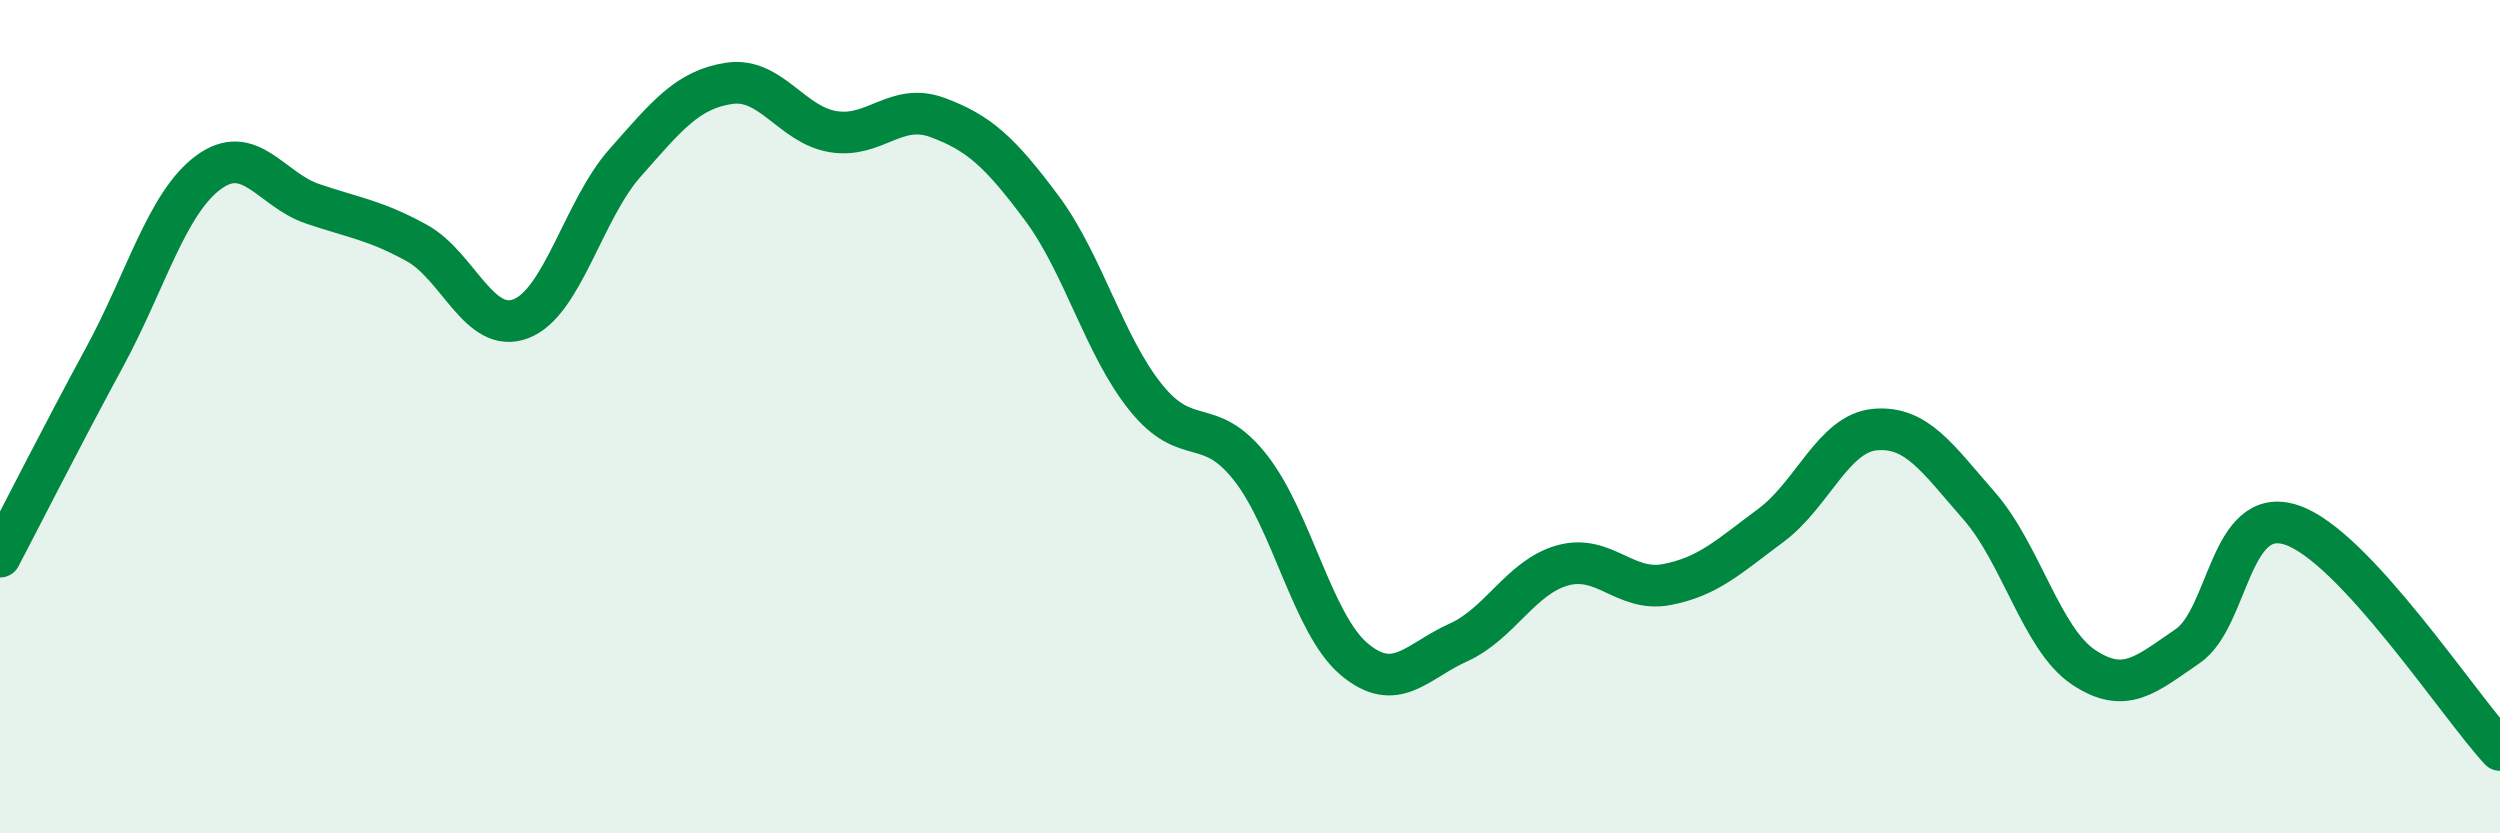
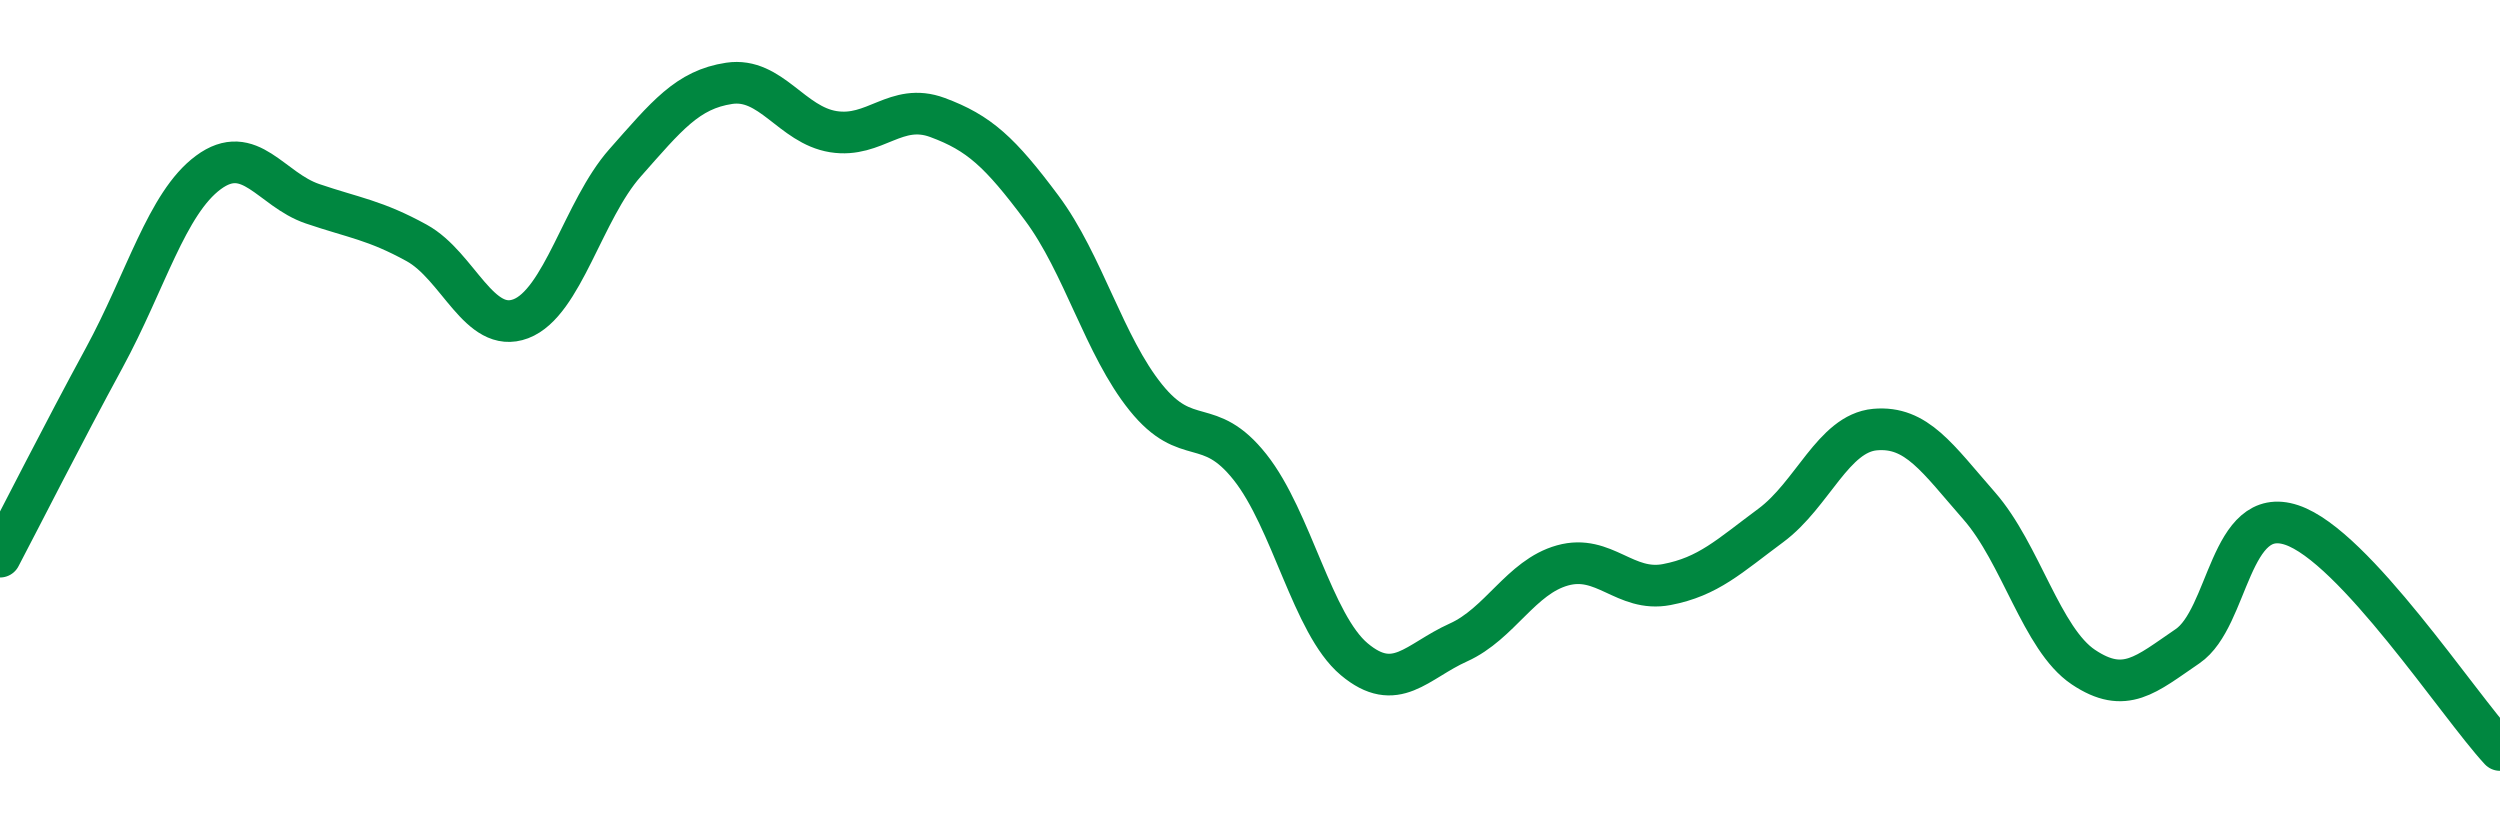
<svg xmlns="http://www.w3.org/2000/svg" width="60" height="20" viewBox="0 0 60 20">
-   <path d="M 0,13.36 C 0.5,12.41 1.5,10.43 2.5,8.59 C 3.5,6.75 4,4.88 5,4.14 C 6,3.4 6.5,4.55 7.5,4.89 C 8.5,5.23 9,5.28 10,5.83 C 11,6.38 11.5,8.03 12.5,7.65 C 13.5,7.27 14,5.04 15,3.91 C 16,2.78 16.5,2.15 17.5,2 C 18.5,1.85 19,3 20,3.16 C 21,3.32 21.5,2.45 22.5,2.82 C 23.5,3.19 24,3.65 25,4.99 C 26,6.33 26.5,8.3 27.5,9.54 C 28.5,10.78 29,9.95 30,11.21 C 31,12.47 31.5,14.98 32.5,15.82 C 33.5,16.66 34,15.87 35,15.42 C 36,14.97 36.5,13.85 37.5,13.57 C 38.5,13.29 39,14.22 40,14.03 C 41,13.84 41.5,13.35 42.5,12.61 C 43.5,11.87 44,10.4 45,10.31 C 46,10.22 46.5,11 47.5,12.14 C 48.5,13.28 49,15.34 50,16.01 C 51,16.68 51.5,16.19 52.5,15.51 C 53.5,14.83 53.5,12.1 55,12.6 C 56.5,13.1 59,16.92 60,18L60 20L0 20Z" fill="#008740" opacity="0.1" stroke-linecap="round" stroke-linejoin="round" />
  <path d="M 0,13.36 C 0.5,12.41 1.5,10.43 2.5,8.59 C 3.5,6.75 4,4.88 5,4.14 C 6,3.4 6.5,4.55 7.5,4.89 C 8.5,5.23 9,5.28 10,5.83 C 11,6.38 11.5,8.03 12.5,7.65 C 13.5,7.27 14,5.04 15,3.91 C 16,2.78 16.5,2.15 17.5,2 C 18.5,1.85 19,3 20,3.16 C 21,3.32 21.5,2.45 22.5,2.82 C 23.5,3.19 24,3.65 25,4.99 C 26,6.33 26.5,8.3 27.5,9.54 C 28.5,10.78 29,9.95 30,11.21 C 31,12.47 31.5,14.98 32.5,15.82 C 33.5,16.66 34,15.87 35,15.42 C 36,14.97 36.5,13.85 37.5,13.57 C 38.5,13.29 39,14.22 40,14.03 C 41,13.84 41.5,13.35 42.5,12.61 C 43.5,11.87 44,10.4 45,10.31 C 46,10.22 46.5,11 47.5,12.14 C 48.5,13.28 49,15.34 50,16.01 C 51,16.68 51.5,16.19 52.5,15.51 C 53.5,14.83 53.5,12.1 55,12.6 C 56.5,13.1 59,16.92 60,18" stroke="#008740" stroke-width="1" fill="none" stroke-linecap="round" stroke-linejoin="round" />
</svg>